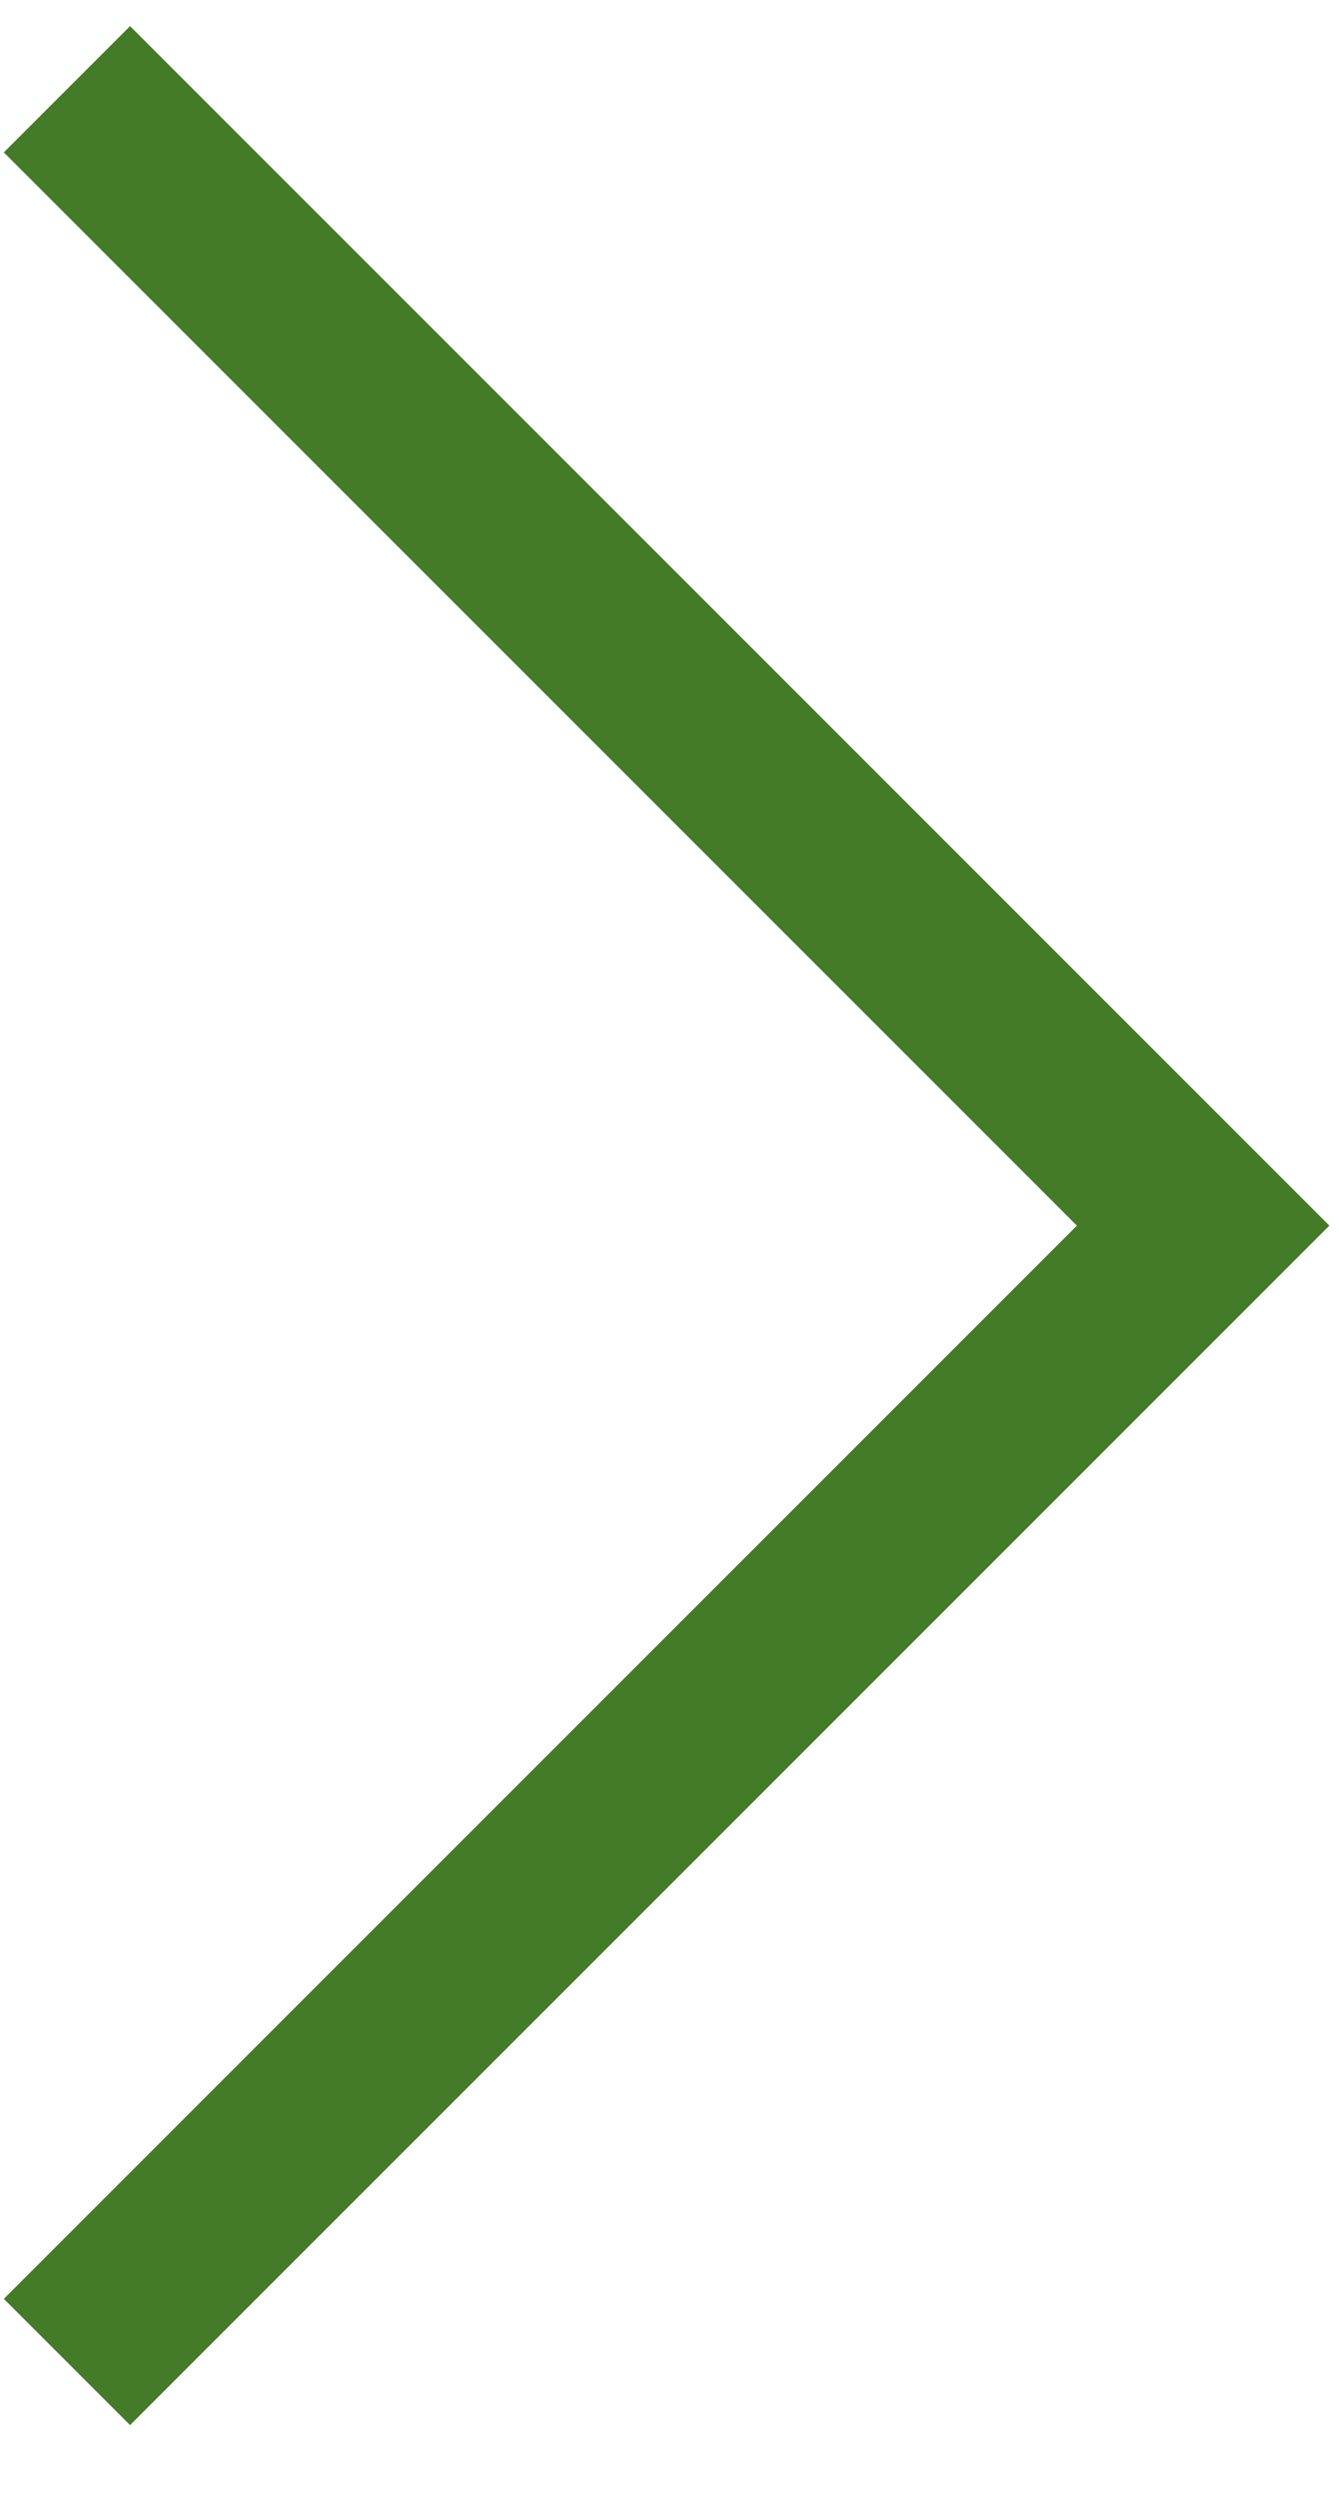
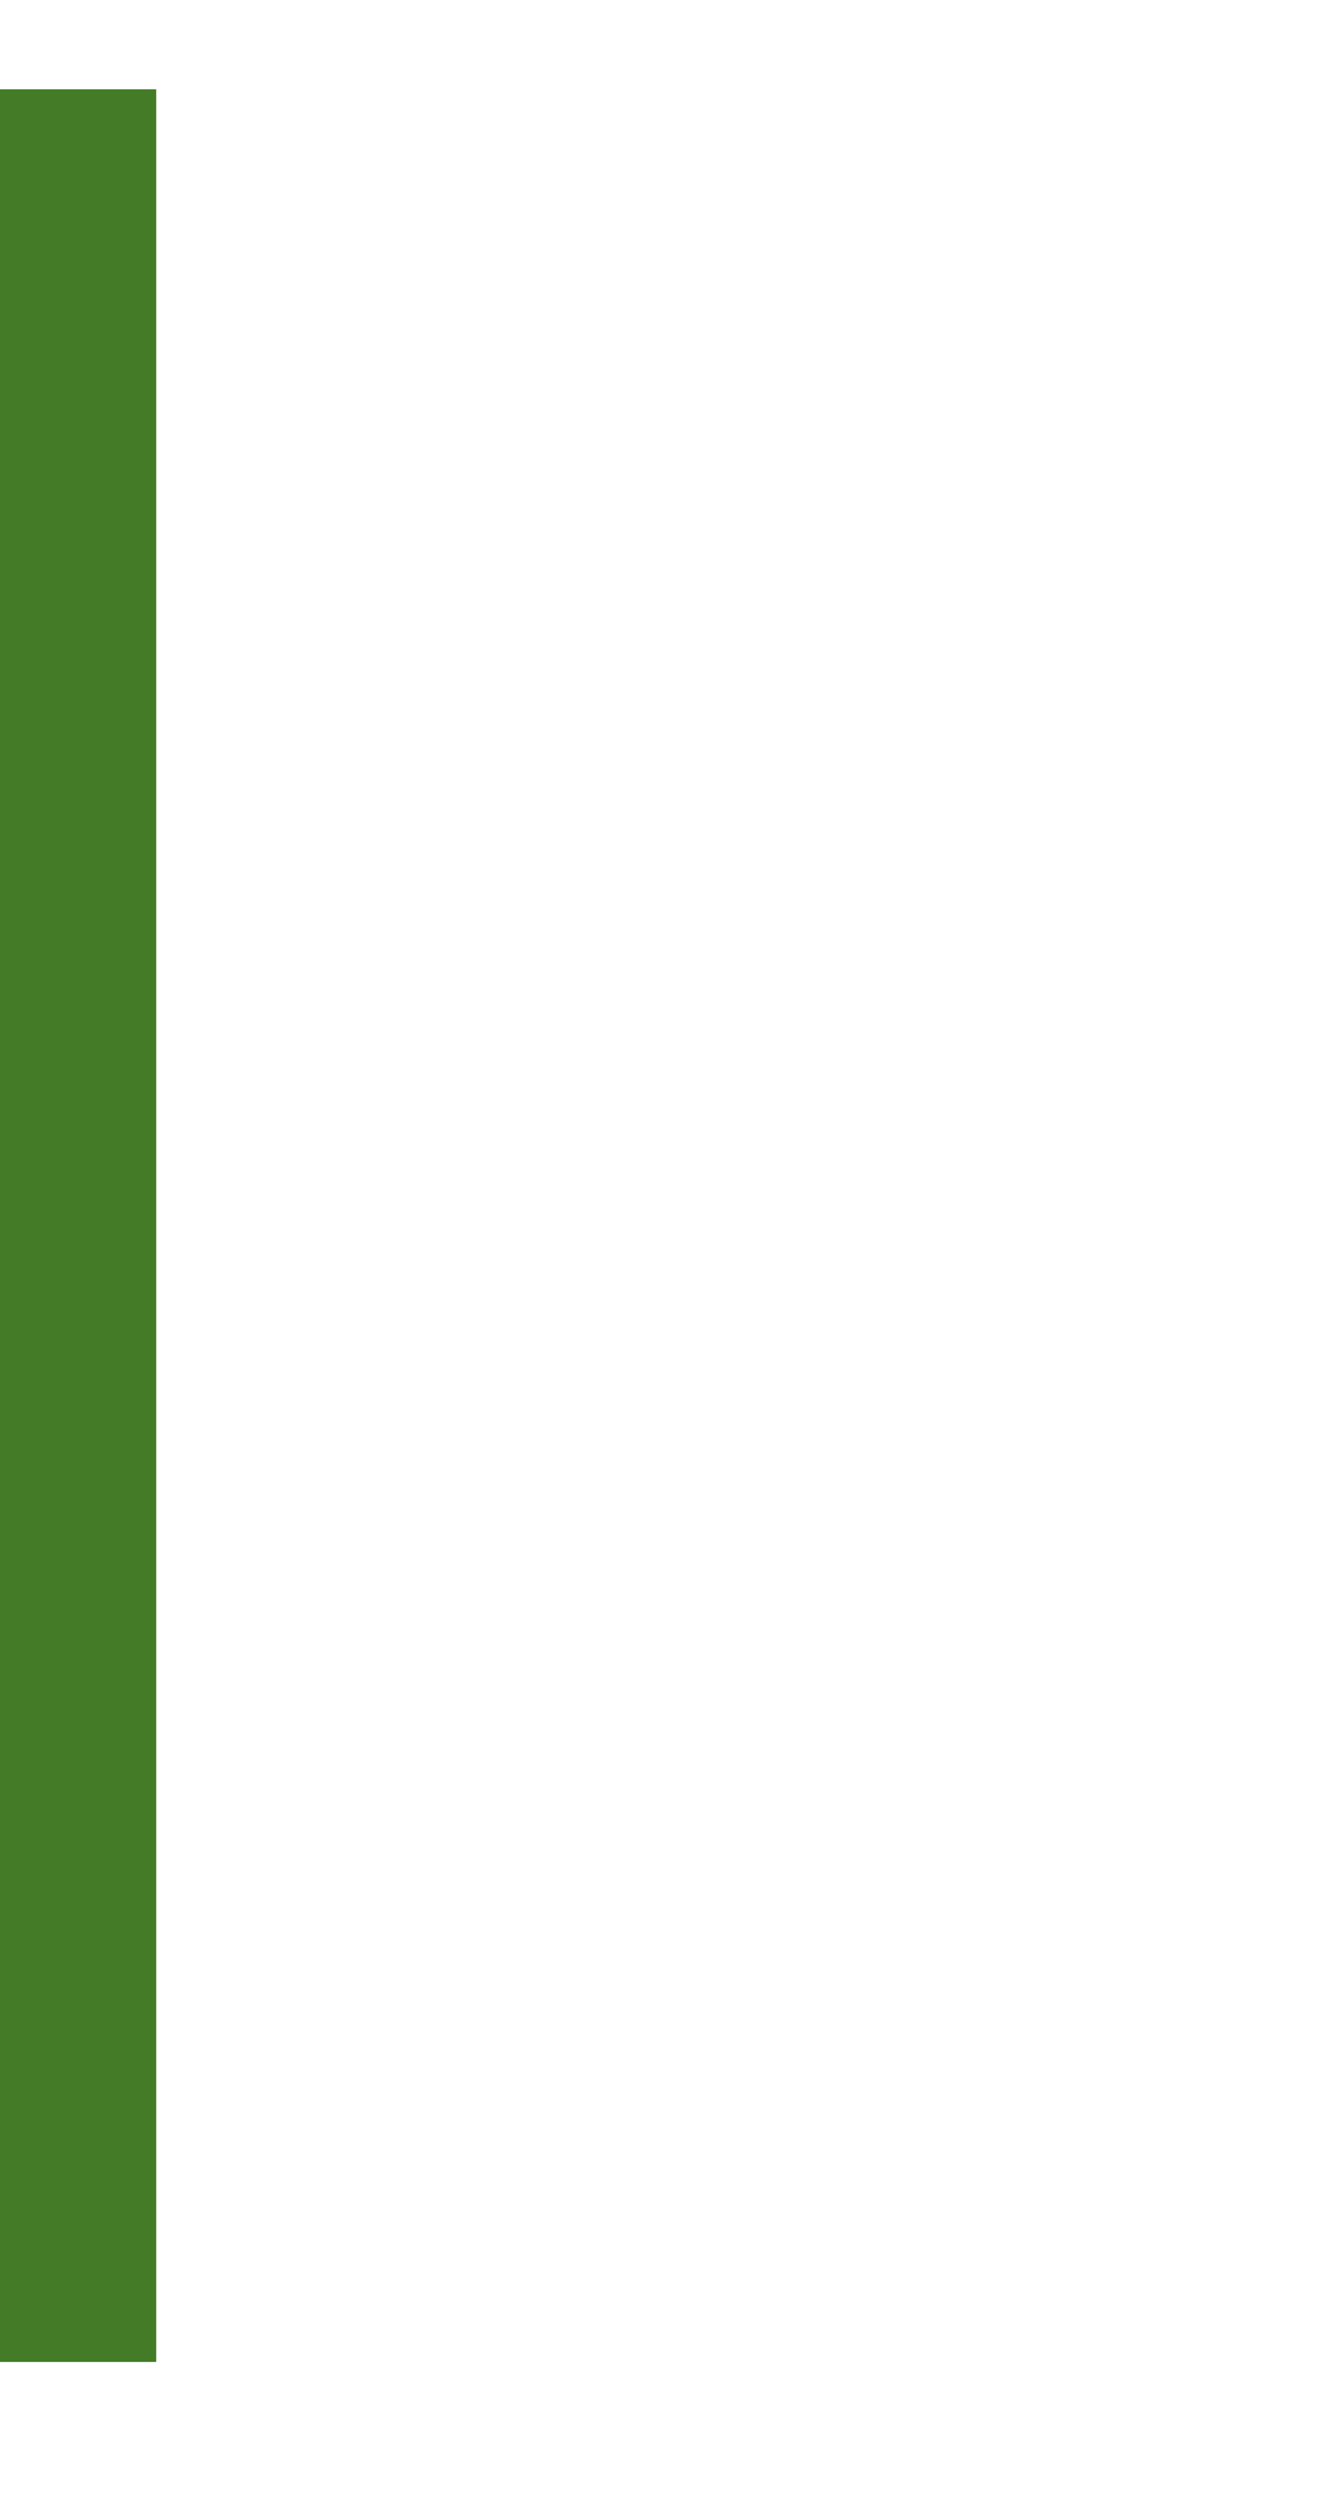
<svg xmlns="http://www.w3.org/2000/svg" width="15" height="28" viewBox="0 0 15 28" fill="none">
-   <path id="Rectangle 1" d="M0.75 26.456L13.478 13.728L0.75 1" stroke="#447B26" stroke-width="2" />
+   <path id="Rectangle 1" d="M0.75 26.456L0.75 1" stroke="#447B26" stroke-width="2" />
</svg>